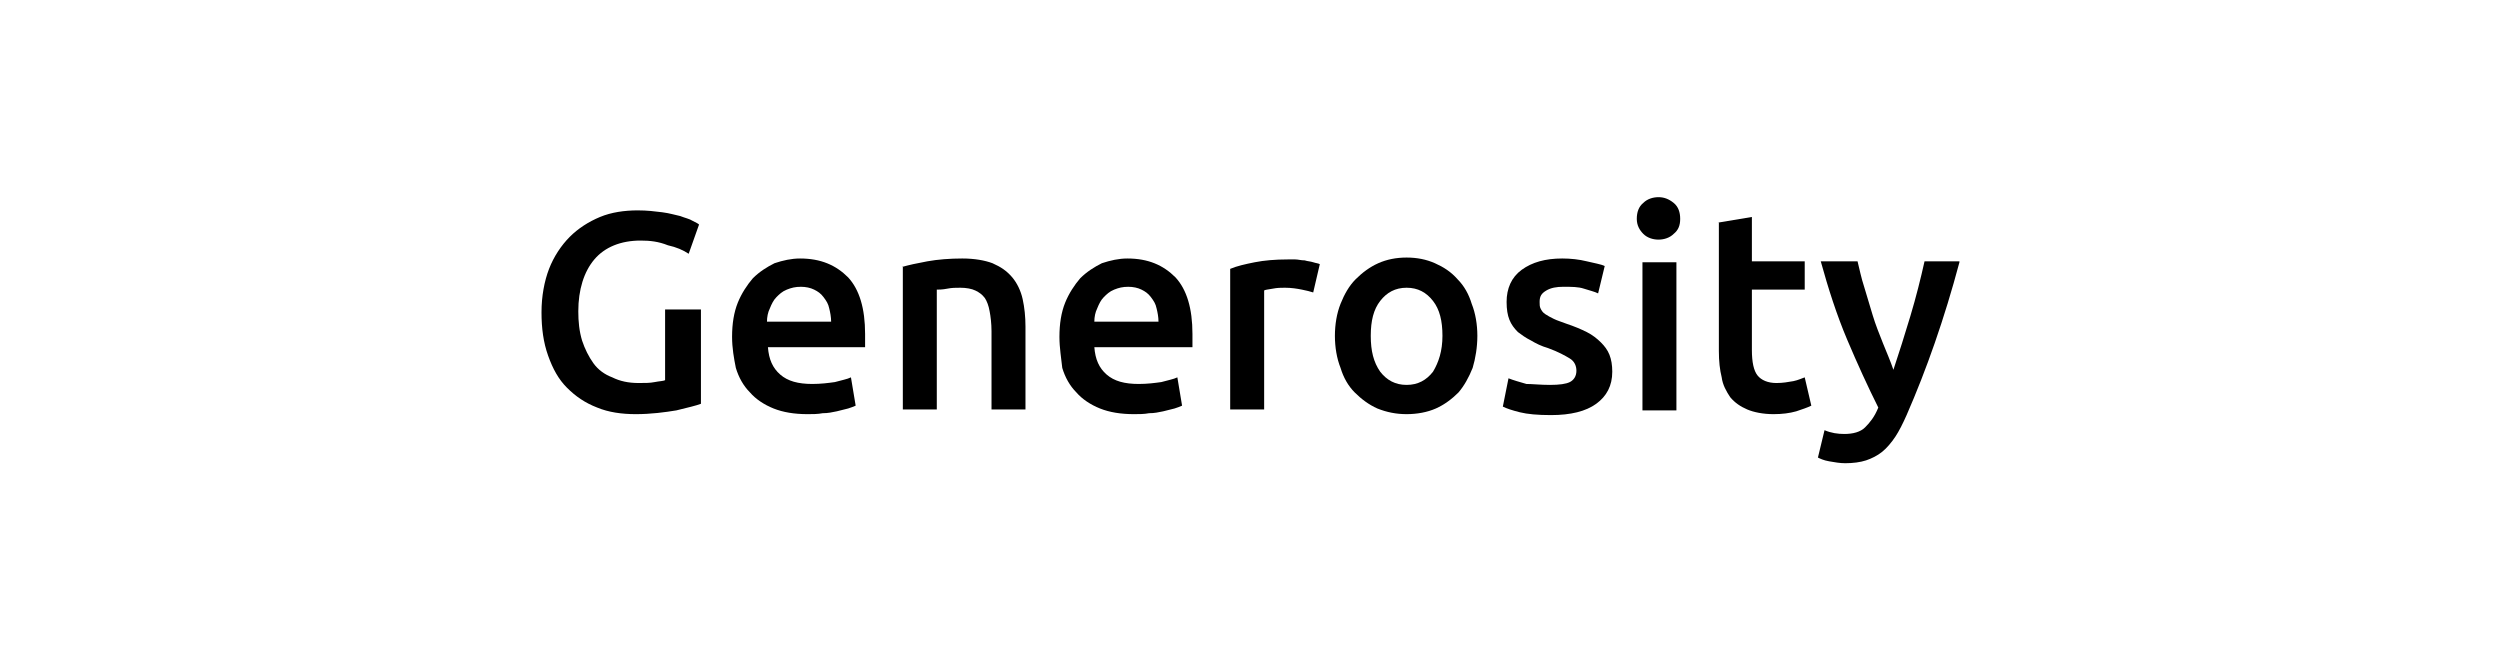
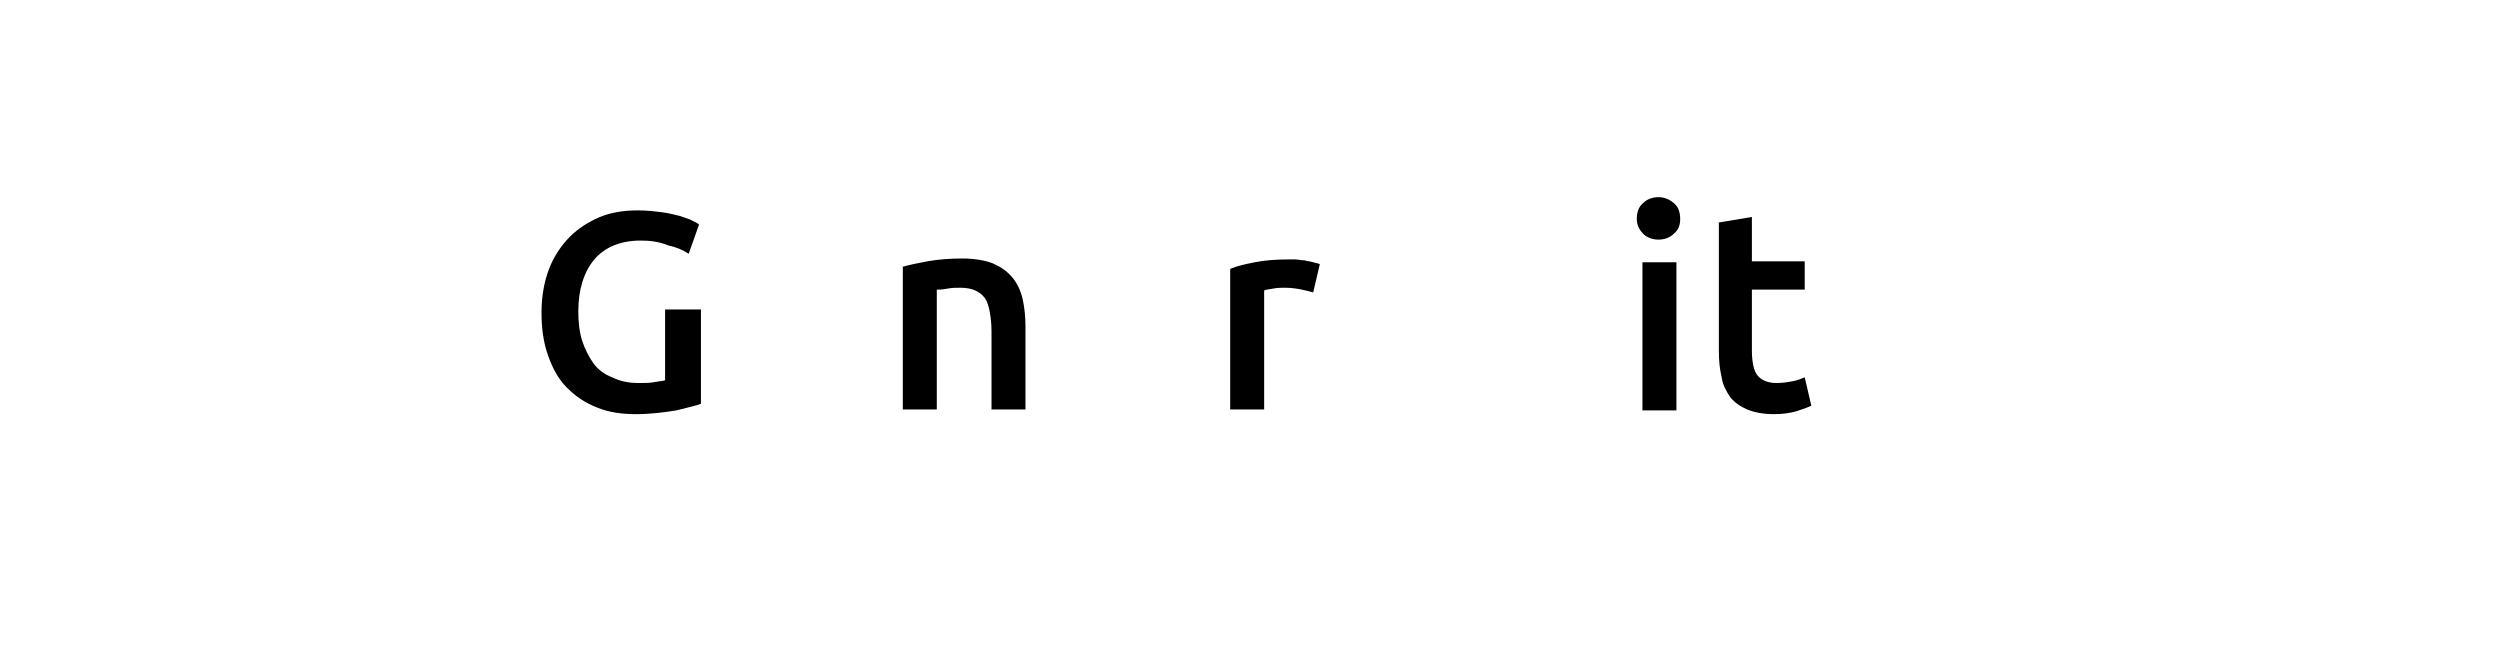
<svg xmlns="http://www.w3.org/2000/svg" version="1.1" id="Layer_1" x="0px" y="0px" viewBox="0 0 265 70" style="enable-background:new 0 0 265 70;" xml:space="preserve">
  <g>
    <path d="M67.9,25.5c-2.1,0-3.8,0.7-4.9,2c-1.1,1.3-1.7,3.2-1.7,5.5c0,1.1,0.1,2.1,0.4,3.1c0.3,0.9,0.7,1.7,1.2,2.4s1.2,1.2,2,1.5   c0.8,0.4,1.7,0.6,2.8,0.6c0.7,0,1.2,0,1.7-0.1s0.9-0.1,1.1-0.2v-7.5h3.8v10c-0.5,0.2-1.4,0.4-2.6,0.7c-1.2,0.2-2.7,0.4-4.3,0.4   c-1.5,0-2.9-0.2-4.1-0.7C62,42.7,61,42,60.1,41.1c-0.9-0.9-1.5-2-2-3.4s-0.7-2.9-0.7-4.6c0-1.7,0.3-3.3,0.8-4.6s1.3-2.5,2.2-3.4   c0.9-0.9,2-1.6,3.2-2.1c1.2-0.5,2.6-0.7,4-0.7c1,0,1.8,0.1,2.6,0.2c0.8,0.1,1.4,0.3,1.9,0.4c0.5,0.2,1,0.3,1.3,0.5   c0.4,0.2,0.6,0.3,0.7,0.4l-1.1,3.1c-0.6-0.4-1.3-0.7-2.2-0.9C69.8,25.6,68.9,25.5,67.9,25.5z" />
-     <path d="M77.6,35.7c0-1.4,0.2-2.6,0.6-3.6c0.4-1,1-1.9,1.6-2.6c0.7-0.7,1.5-1.2,2.3-1.6c0.9-0.3,1.8-0.5,2.7-0.5   c2.2,0,3.8,0.7,5.1,2c1.2,1.3,1.8,3.3,1.8,6c0,0.2,0,0.4,0,0.7c0,0.3,0,0.5,0,0.7H81.4c0.1,1.3,0.5,2.2,1.3,2.9   c0.8,0.7,1.9,1,3.4,1c0.9,0,1.7-0.1,2.4-0.2c0.7-0.2,1.3-0.3,1.7-0.5l0.5,3c-0.2,0.1-0.5,0.2-0.8,0.3c-0.4,0.1-0.8,0.2-1.2,0.3   c-0.5,0.1-0.9,0.2-1.5,0.2c-0.5,0.1-1.1,0.1-1.6,0.1c-1.4,0-2.6-0.2-3.6-0.6c-1-0.4-1.9-1-2.5-1.7c-0.7-0.7-1.2-1.6-1.5-2.6   C77.8,38,77.6,36.9,77.6,35.7z M88.1,34.1c0-0.5-0.1-1-0.2-1.4c-0.1-0.5-0.3-0.8-0.6-1.2s-0.6-0.6-1-0.8c-0.4-0.2-0.9-0.3-1.4-0.3   c-0.6,0-1,0.1-1.5,0.3s-0.8,0.5-1.1,0.8c-0.3,0.3-0.5,0.7-0.7,1.2c-0.2,0.4-0.3,0.9-0.3,1.4H88.1z" />
    <path d="M95.6,28.3c0.7-0.2,1.6-0.4,2.7-0.6c1.1-0.2,2.4-0.3,3.7-0.3c1.3,0,2.4,0.2,3.2,0.5c0.9,0.4,1.5,0.8,2.1,1.5   c0.5,0.6,0.9,1.4,1.1,2.3c0.2,0.9,0.3,1.9,0.3,2.9v8.8h-3.6v-8.3c0-0.8-0.1-1.6-0.2-2.1c-0.1-0.6-0.3-1.1-0.5-1.4   c-0.3-0.4-0.6-0.6-1-0.8c-0.4-0.2-1-0.3-1.6-0.3c-0.5,0-0.9,0-1.4,0.1s-0.9,0.1-1.1,0.1v12.7h-3.6V28.3z" />
-     <path d="M112.3,35.7c0-1.4,0.2-2.6,0.6-3.6c0.4-1,1-1.9,1.6-2.6c0.7-0.7,1.5-1.2,2.3-1.6c0.9-0.3,1.8-0.5,2.7-0.5   c2.2,0,3.8,0.7,5.1,2c1.2,1.3,1.8,3.3,1.8,6c0,0.2,0,0.4,0,0.7c0,0.3,0,0.5,0,0.7H116c0.1,1.3,0.5,2.2,1.3,2.9c0.8,0.7,1.9,1,3.4,1   c0.9,0,1.7-0.1,2.4-0.2c0.7-0.2,1.3-0.3,1.7-0.5l0.5,3c-0.2,0.1-0.5,0.2-0.8,0.3c-0.4,0.1-0.8,0.2-1.2,0.3   c-0.5,0.1-0.9,0.2-1.5,0.2c-0.5,0.1-1.1,0.1-1.6,0.1c-1.4,0-2.6-0.2-3.6-0.6c-1-0.4-1.9-1-2.5-1.7c-0.7-0.7-1.2-1.6-1.5-2.6   C112.5,38,112.3,36.9,112.3,35.7z M122.8,34.1c0-0.5-0.1-1-0.2-1.4c-0.1-0.5-0.3-0.8-0.6-1.2s-0.6-0.6-1-0.8   c-0.4-0.2-0.9-0.3-1.4-0.3c-0.6,0-1,0.1-1.5,0.3s-0.8,0.5-1.1,0.8c-0.3,0.3-0.5,0.7-0.7,1.2c-0.2,0.4-0.3,0.9-0.3,1.4H122.8z" />
    <path d="M139.2,31c-0.3-0.1-0.7-0.2-1.2-0.3s-1.1-0.2-1.8-0.2c-0.4,0-0.8,0-1.3,0.1s-0.8,0.1-0.9,0.2v12.6h-3.6V28.5   c0.7-0.3,1.6-0.5,2.6-0.7c1-0.2,2.2-0.3,3.5-0.3c0.2,0,0.5,0,0.8,0c0.3,0,0.6,0.1,1,0.1c0.3,0.1,0.6,0.1,0.9,0.2   c0.3,0.1,0.5,0.1,0.7,0.2L139.2,31z" />
-     <path d="M156.6,35.6c0,1.2-0.2,2.4-0.5,3.4c-0.4,1-0.9,1.9-1.5,2.6c-0.7,0.7-1.5,1.3-2.4,1.7c-0.9,0.4-2,0.6-3.1,0.6   s-2.1-0.2-3.1-0.6c-0.9-0.4-1.7-1-2.4-1.7c-0.7-0.7-1.2-1.6-1.5-2.6c-0.4-1-0.6-2.2-0.6-3.4c0-1.2,0.2-2.4,0.6-3.4   c0.4-1,0.9-1.9,1.6-2.6c0.7-0.7,1.5-1.3,2.4-1.7c0.9-0.4,1.9-0.6,3-0.6s2.1,0.2,3,0.6c0.9,0.4,1.7,0.9,2.4,1.7   c0.7,0.7,1.2,1.6,1.5,2.6C156.4,33.2,156.6,34.4,156.6,35.6z M152.9,35.6c0-1.6-0.3-2.8-1-3.7c-0.7-0.9-1.6-1.4-2.8-1.4   s-2.1,0.5-2.8,1.4c-0.7,0.9-1,2.1-1,3.7c0,1.6,0.3,2.8,1,3.8c0.7,0.9,1.6,1.4,2.8,1.4s2.1-0.5,2.8-1.4   C152.5,38.4,152.9,37.2,152.9,35.6z" />
-     <path d="M164.3,40.8c1,0,1.7-0.1,2.1-0.3c0.4-0.2,0.7-0.6,0.7-1.2c0-0.5-0.2-1-0.7-1.3s-1.2-0.7-2.3-1.1c-0.7-0.2-1.3-0.5-1.8-0.8   c-0.6-0.3-1-0.6-1.4-0.9c-0.4-0.4-0.7-0.8-0.9-1.3c-0.2-0.5-0.3-1.1-0.3-1.9c0-1.4,0.5-2.6,1.6-3.4c1.1-0.8,2.5-1.2,4.3-1.2   c0.9,0,1.8,0.1,2.6,0.3c0.8,0.2,1.5,0.3,1.9,0.5l-0.7,2.9c-0.4-0.2-0.9-0.3-1.5-0.5c-0.6-0.2-1.3-0.2-2.2-0.2   c-0.7,0-1.3,0.1-1.8,0.4c-0.5,0.3-0.7,0.6-0.7,1.2c0,0.3,0,0.5,0.1,0.7c0.1,0.2,0.2,0.4,0.5,0.6s0.5,0.3,0.9,0.5   c0.4,0.2,0.8,0.3,1.3,0.5c0.9,0.3,1.6,0.6,2.2,0.9c0.6,0.3,1.1,0.7,1.5,1.1c0.4,0.4,0.7,0.8,0.9,1.3c0.2,0.5,0.3,1.1,0.3,1.8   c0,1.5-0.6,2.6-1.7,3.4c-1.1,0.8-2.7,1.2-4.8,1.2c-1.4,0-2.5-0.1-3.3-0.3s-1.4-0.4-1.8-0.6l0.6-3c0.5,0.2,1.2,0.4,1.9,0.6   C162.4,40.7,163.3,40.8,164.3,40.8z" />
    <path d="M178.1,23.2c0,0.7-0.2,1.2-0.7,1.6c-0.4,0.4-1,0.6-1.6,0.6c-0.6,0-1.2-0.2-1.6-0.6c-0.4-0.4-0.7-0.9-0.7-1.6   c0-0.7,0.2-1.3,0.7-1.7c0.4-0.4,1-0.6,1.6-0.6c0.6,0,1.1,0.2,1.6,0.6C177.9,21.9,178.1,22.5,178.1,23.2z M177.7,43.5h-3.6V27.8h3.6   V43.5z" />
    <path d="M182.1,23.6l3.6-0.6v4.7h5.6v3h-5.6v6.4c0,1.3,0.2,2.2,0.6,2.7c0.4,0.5,1.1,0.8,2,0.8c0.7,0,1.2-0.1,1.8-0.2   c0.5-0.1,0.9-0.3,1.2-0.4L192,43c-0.4,0.2-1,0.4-1.6,0.6c-0.7,0.2-1.5,0.3-2.4,0.3c-1.1,0-2.1-0.2-2.8-0.5s-1.3-0.7-1.8-1.3   c-0.4-0.6-0.8-1.3-0.9-2.1c-0.2-0.8-0.3-1.7-0.3-2.8V23.6z" />
-     <path d="M207.7,27.8c-1.6,6-3.5,11.4-5.6,16.2c-0.4,0.9-0.8,1.7-1.2,2.3c-0.4,0.6-0.9,1.2-1.4,1.6s-1.1,0.7-1.7,0.9   c-0.6,0.2-1.4,0.3-2.2,0.3c-0.6,0-1.1-0.1-1.7-0.2c-0.6-0.1-1-0.3-1.2-0.4l0.7-2.9c0.7,0.3,1.4,0.4,2.1,0.4c0.9,0,1.7-0.2,2.2-0.7   c0.5-0.5,1-1.1,1.4-2.1c-1.1-2.2-2.2-4.6-3.3-7.2c-1.1-2.6-2-5.4-2.8-8.3h3.9c0.2,0.8,0.4,1.8,0.7,2.7c0.3,1,0.6,2,0.9,3   c0.3,1,0.7,2,1.1,3s0.8,1.9,1.1,2.8c0.6-1.8,1.2-3.7,1.8-5.7s1.1-4,1.5-5.8H207.7z" />
  </g>
</svg>